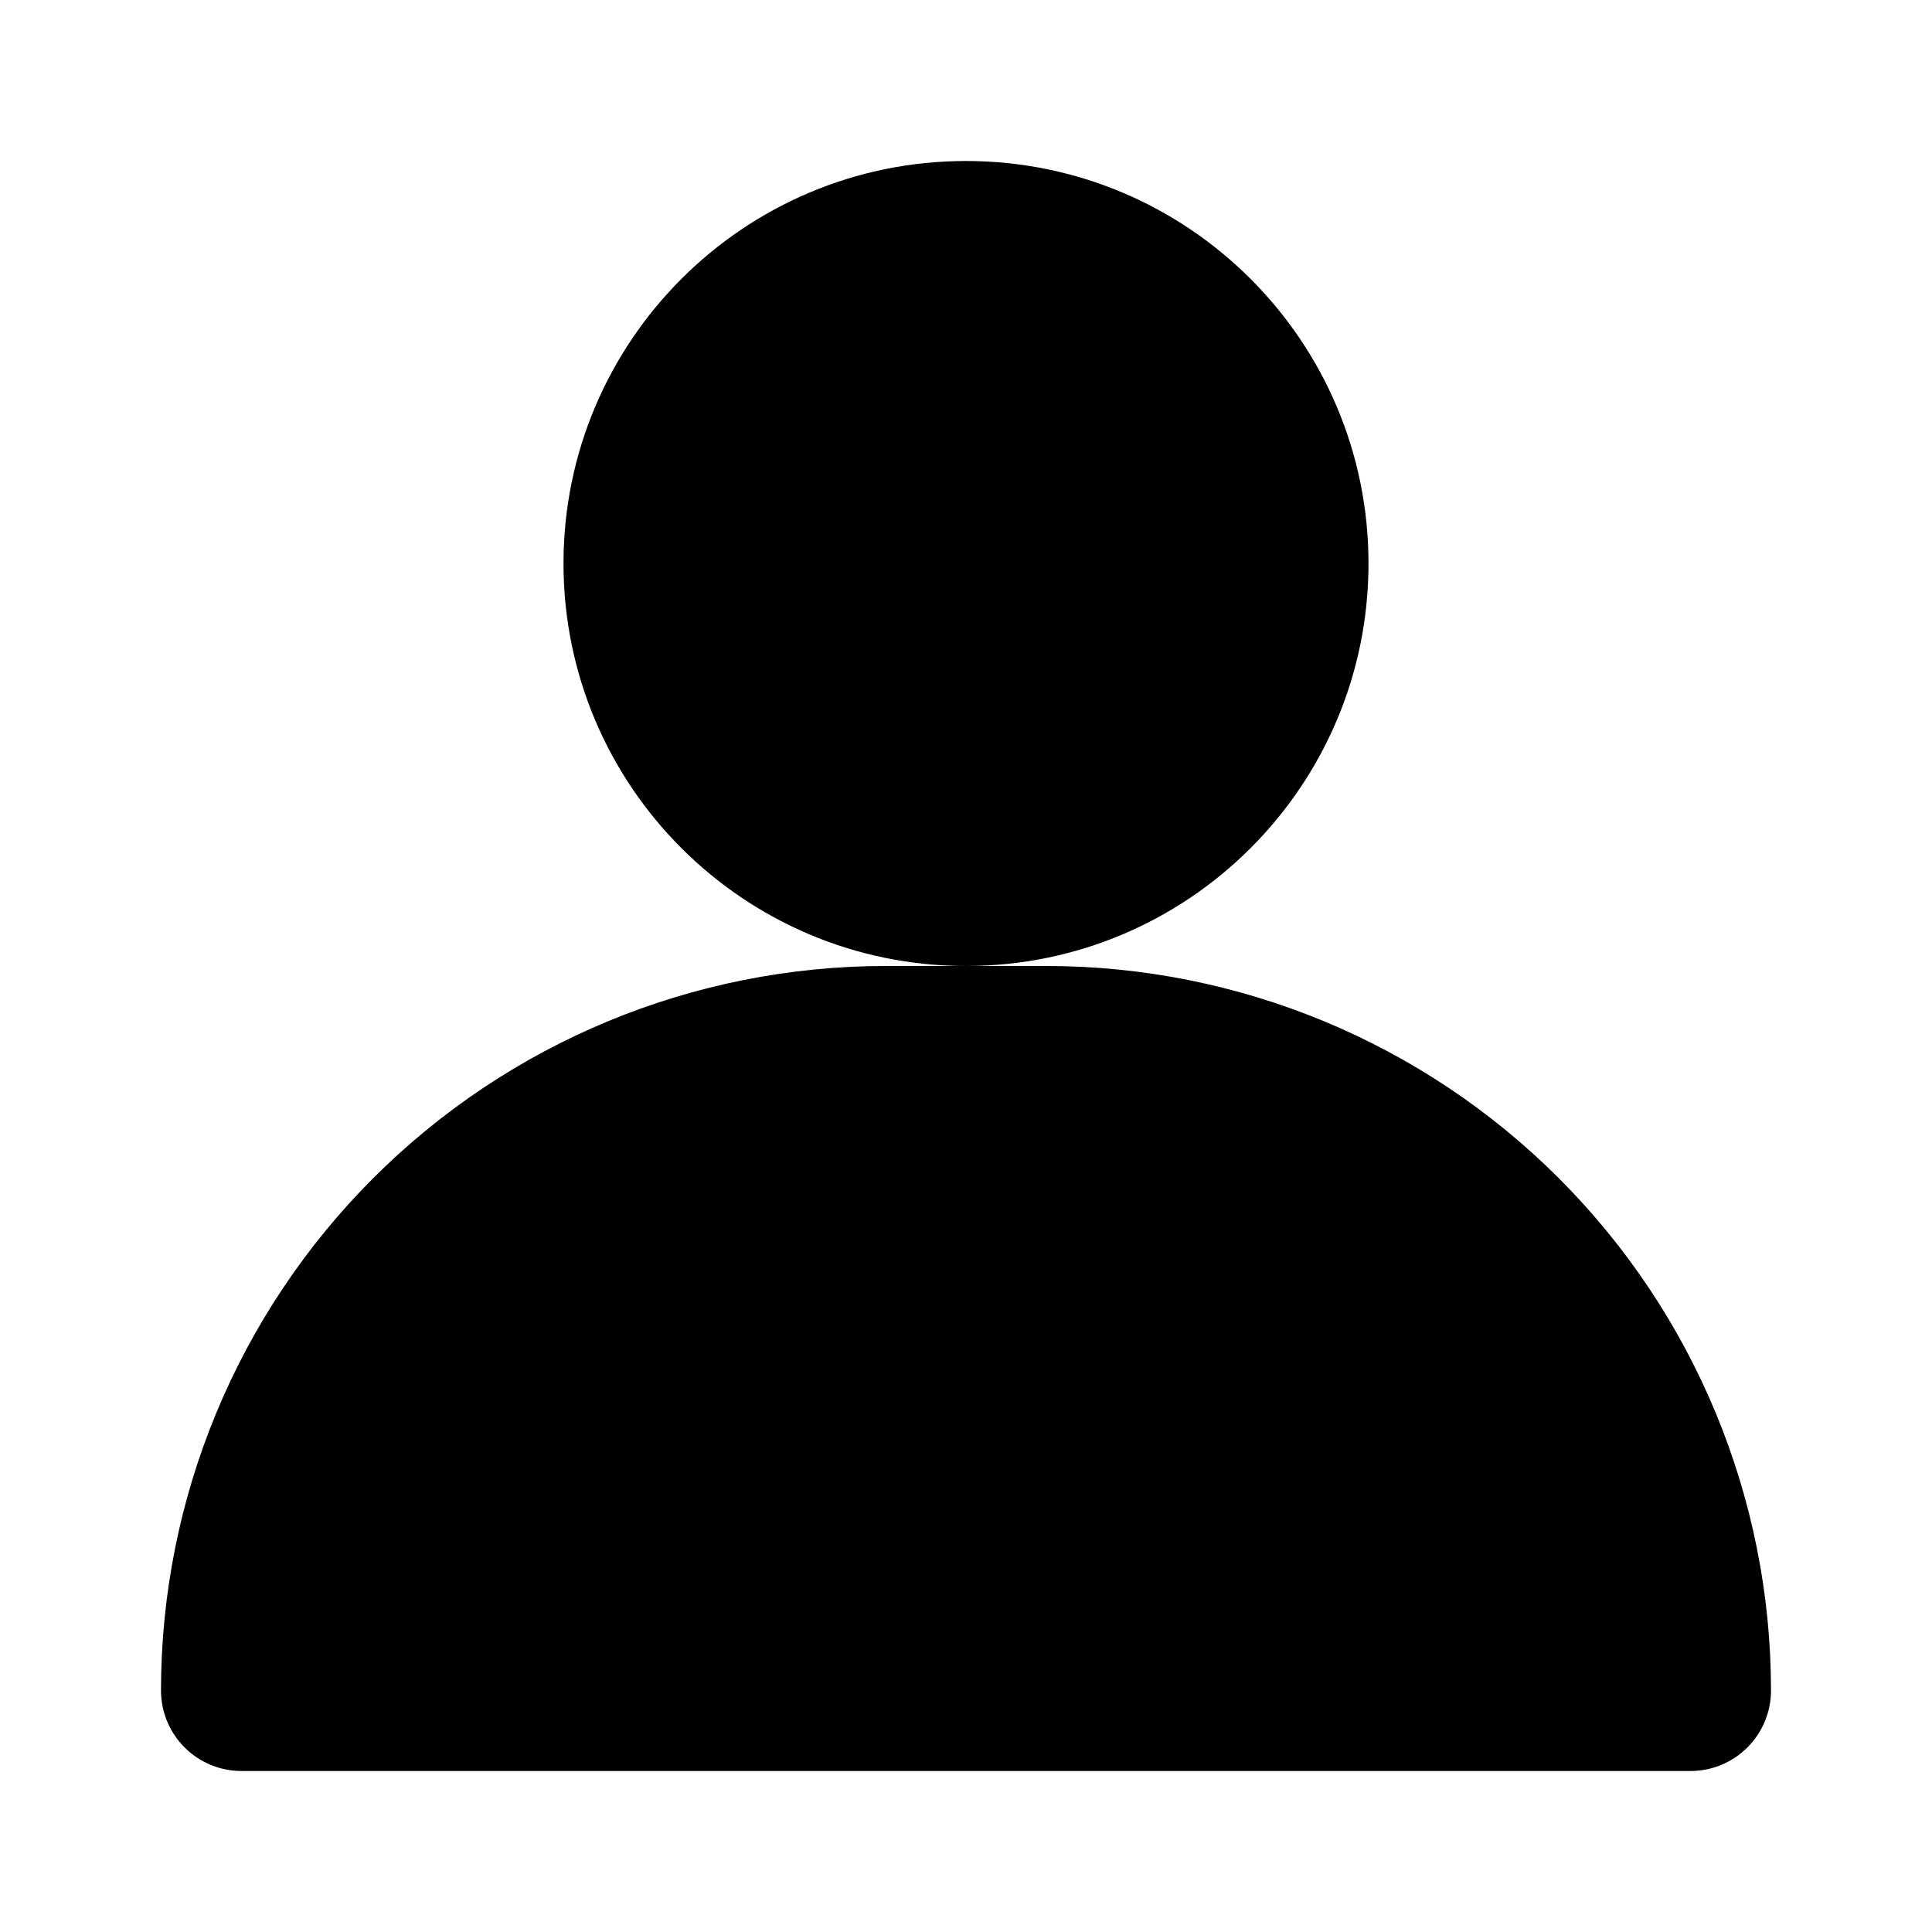
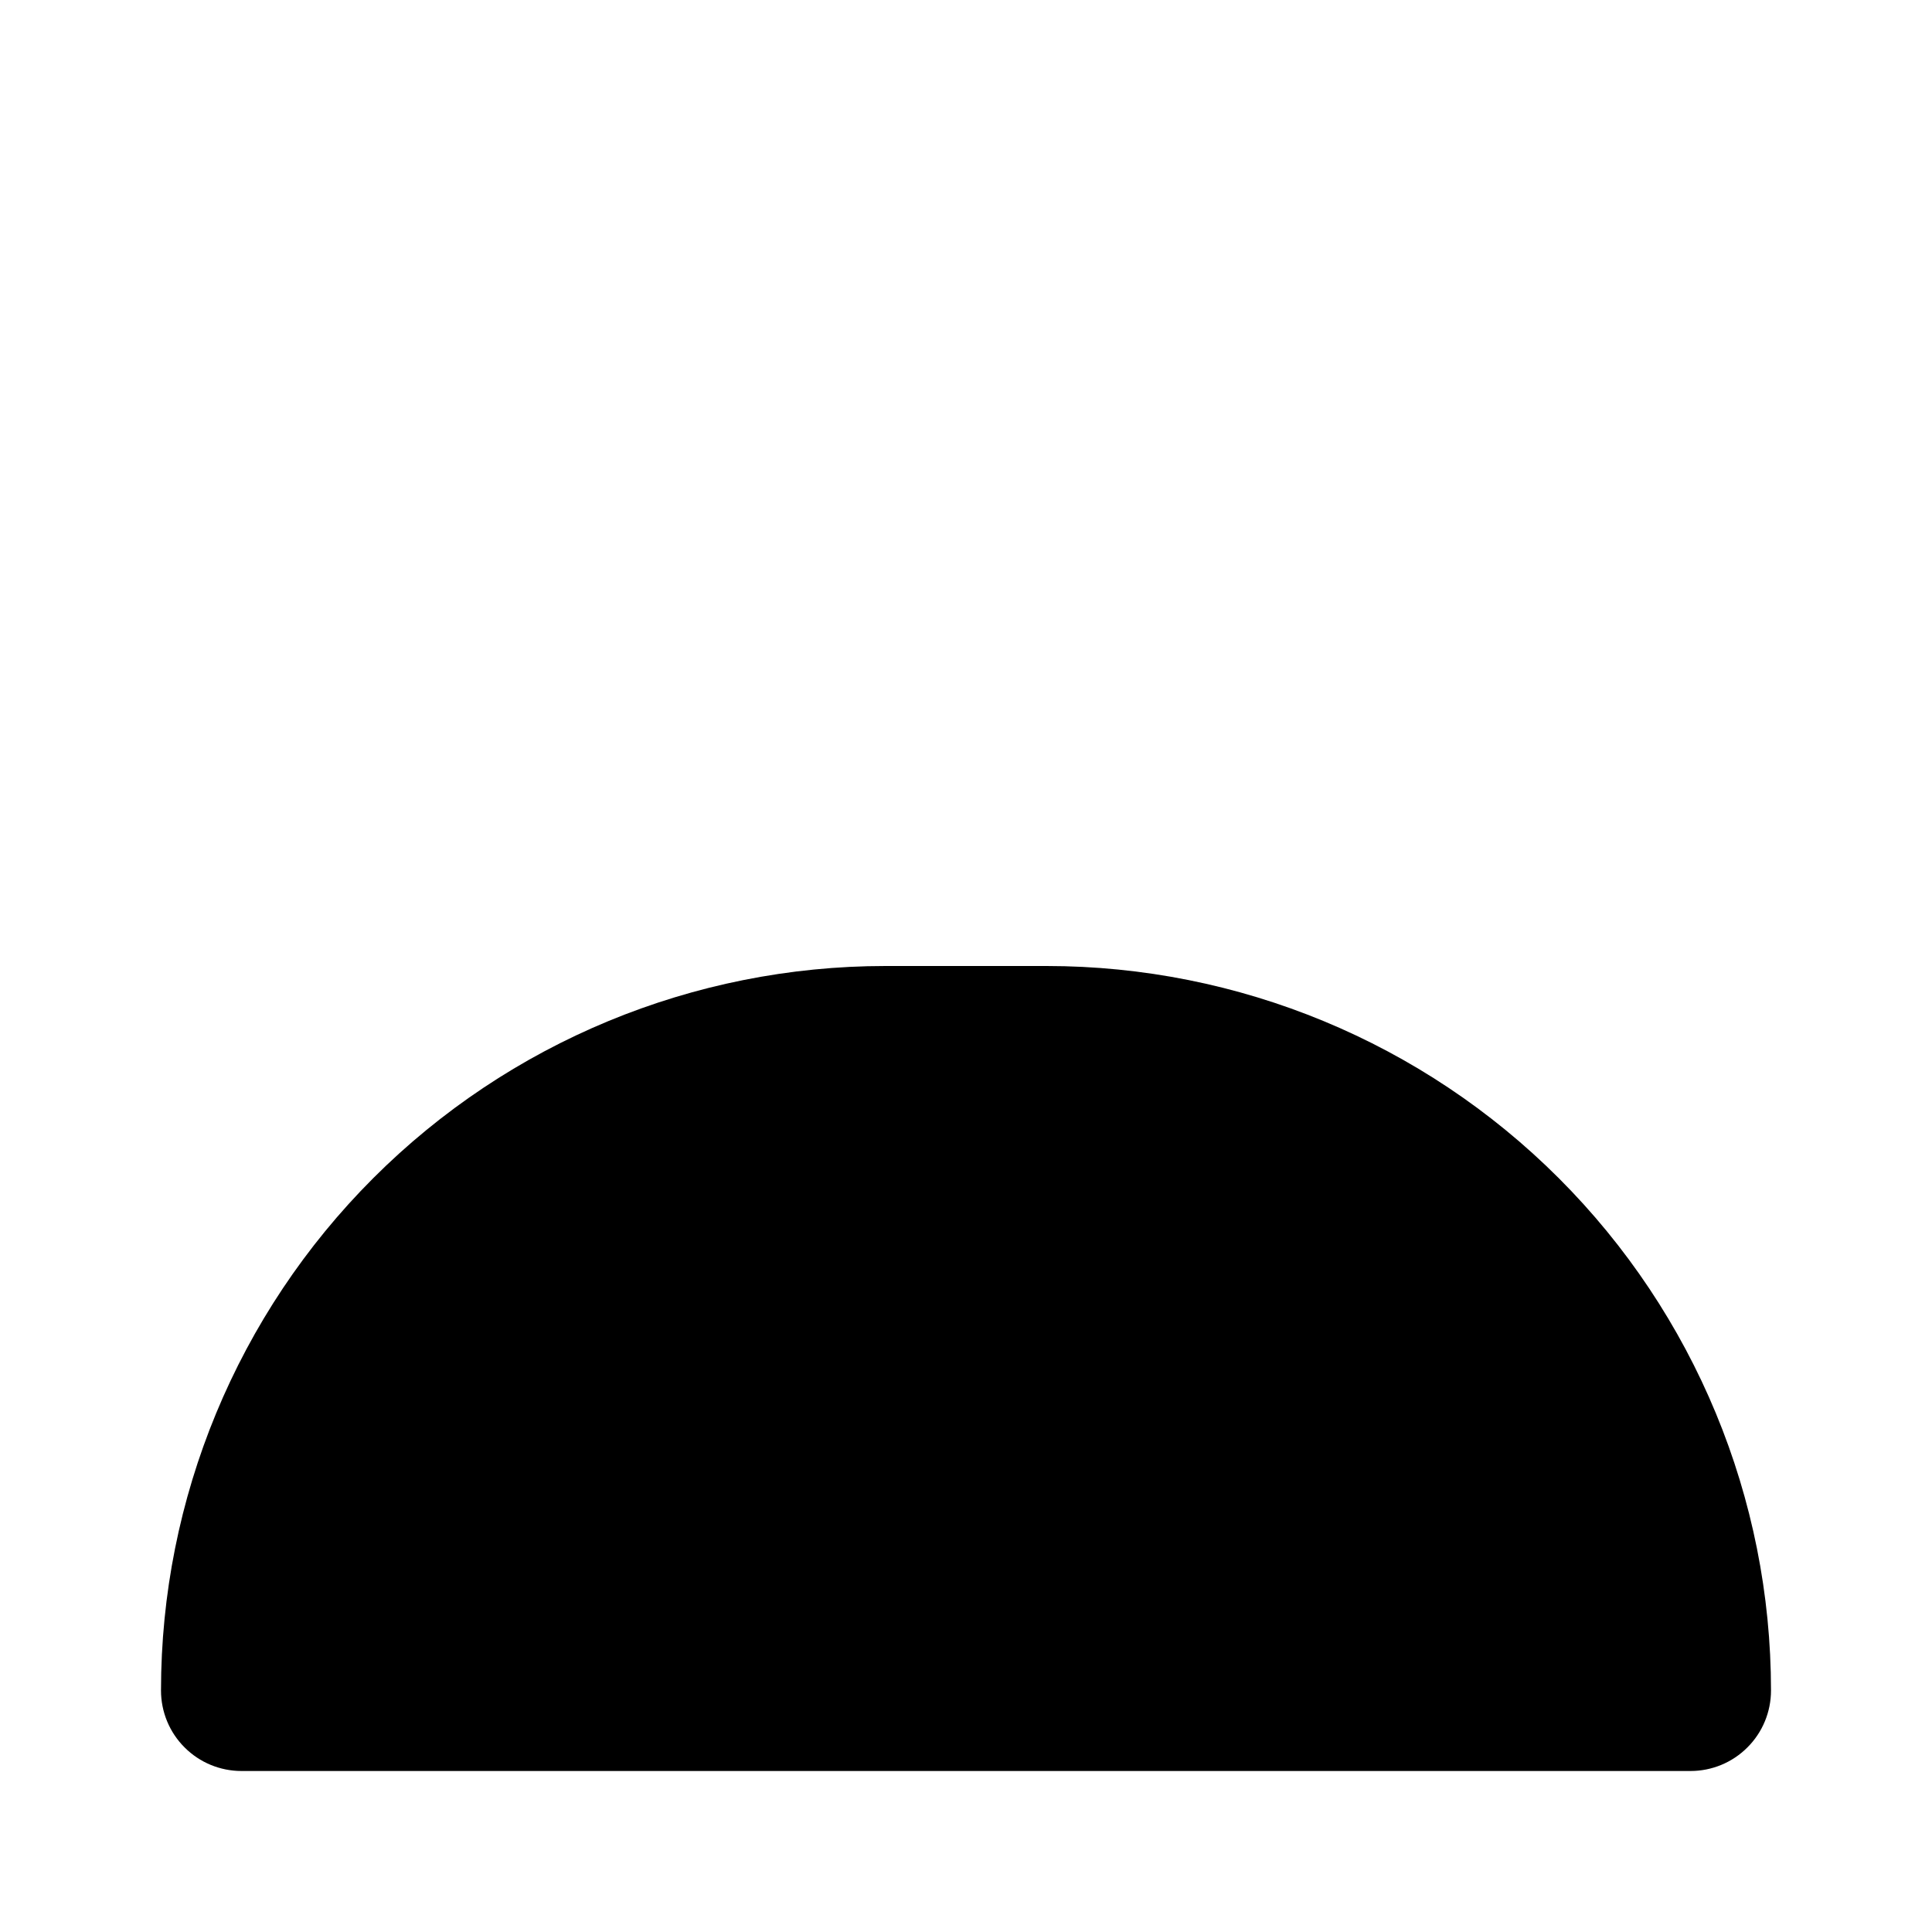
<svg xmlns="http://www.w3.org/2000/svg" width="24" height="24" viewBox="0 0 24 24" fill="none">
-   <path d="M12 12C14.761 12 17 9.761 17 7C17 4.239 14.761 2 12 2C9.239 2 7 4.239 7 7C7 9.761 9.239 12 12 12Z" fill="black" />
  <path d="M13 12H11C8.613 12 6.324 12.948 4.636 14.636C2.948 16.324 2 18.613 2 21C2 21.265 2.105 21.52 2.293 21.707C2.48 21.895 2.735 22 3 22H21C21.265 22 21.52 21.895 21.707 21.707C21.895 21.52 22 21.265 22 21C22 18.613 21.052 16.324 19.364 14.636C17.676 12.948 15.387 12 13 12Z" fill="black" />
</svg>